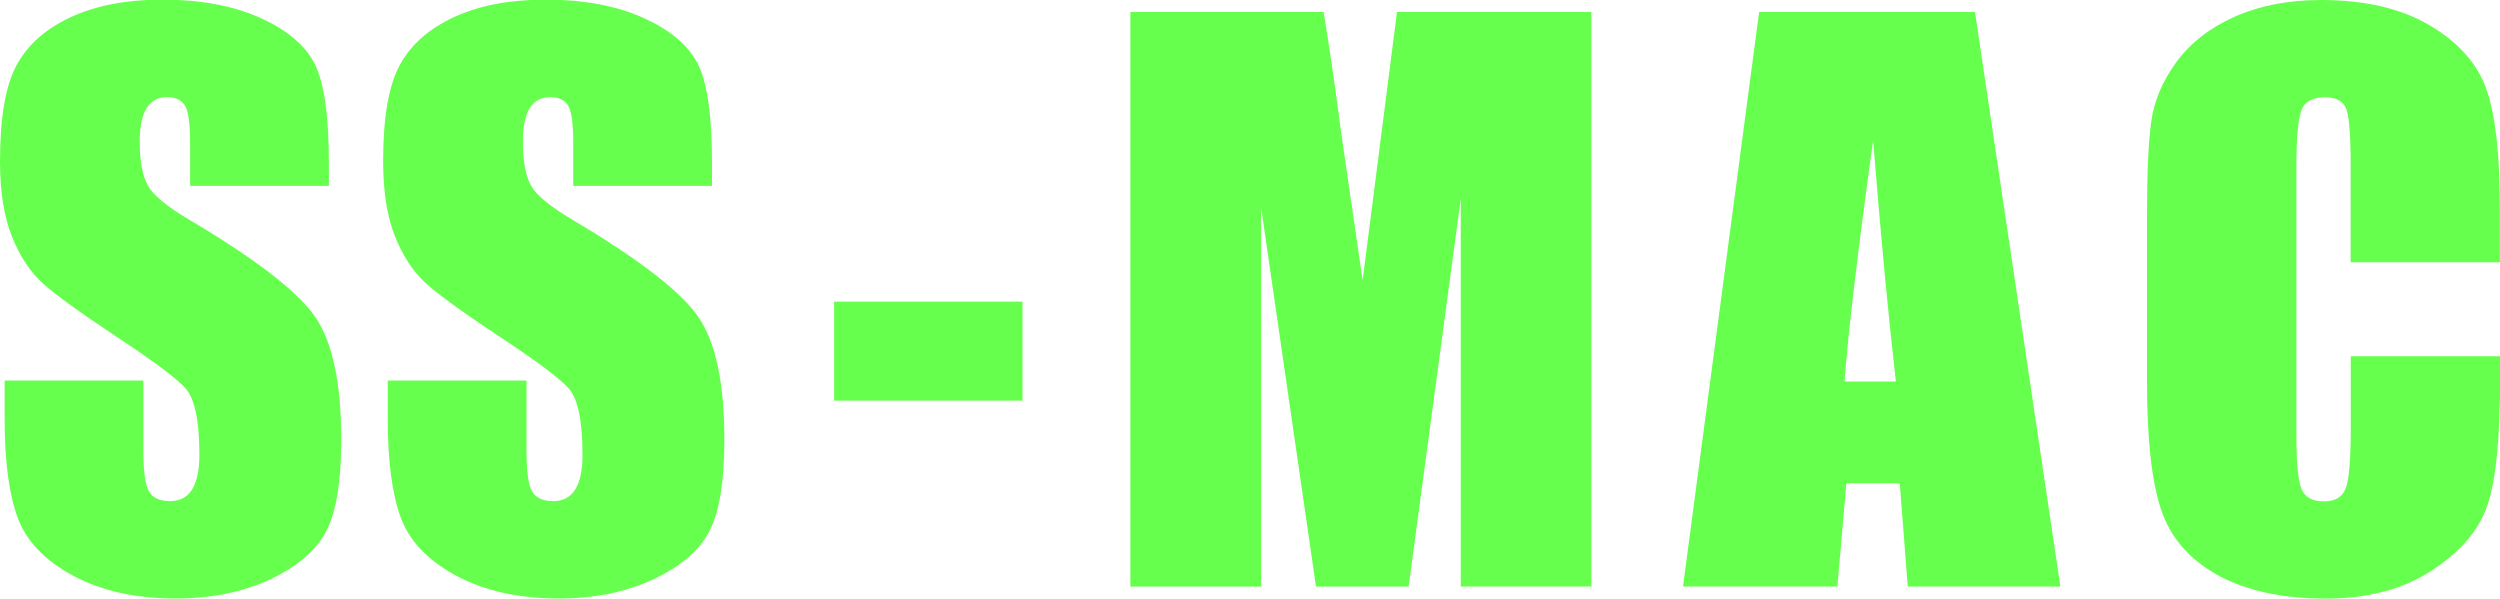
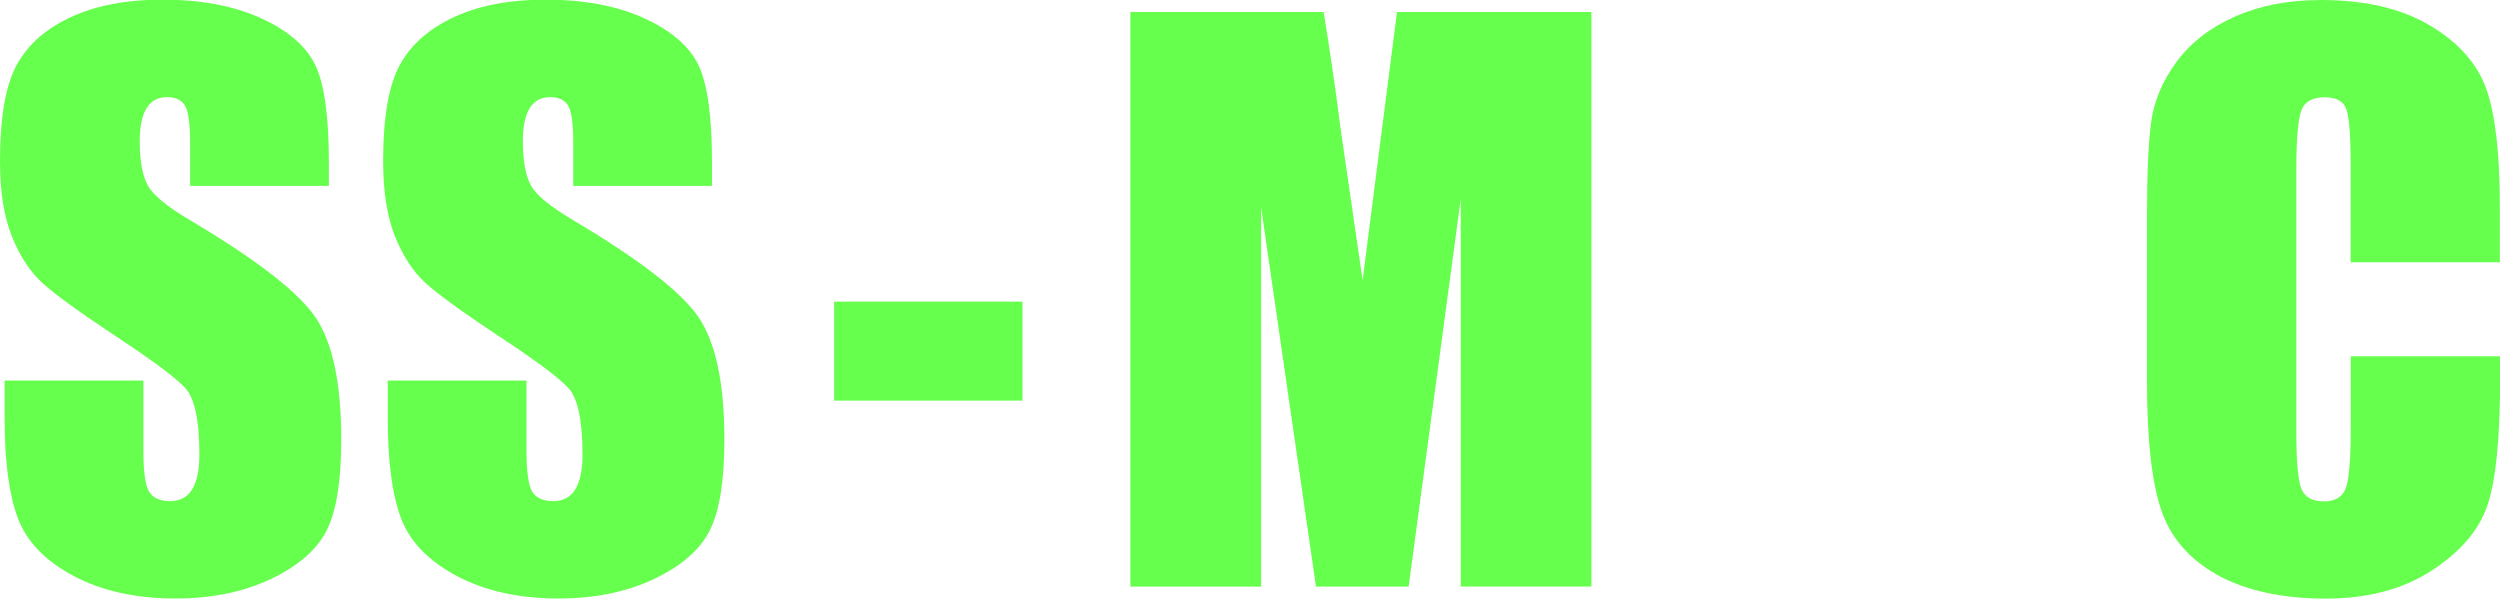
<svg xmlns="http://www.w3.org/2000/svg" id="_レイヤー_2" data-name="レイヤー 2" viewBox="0 0 200 47.89">
  <defs>
    <style>
      .cls-1 {
        fill: #66ff4d;
      }
    </style>
  </defs>
  <g id="_レイヤー_3" data-name="レイヤー 3">
    <g>
      <path class="cls-1" d="M26.31,14.87h-11.1v-3.41c0-1.59-.14-2.6-.43-3.04-.28-.44-.76-.65-1.42-.65-.72,0-1.26.29-1.63.88-.37.59-.55,1.48-.55,2.67,0,1.53.21,2.69.62,3.47.4.78,1.52,1.71,3.38,2.81,5.32,3.16,8.67,5.75,10.05,7.77,1.38,2.03,2.07,5.29,2.07,9.79,0,3.27-.38,5.69-1.15,7.24-.77,1.55-2.25,2.85-4.44,3.9-2.2,1.05-4.75,1.58-7.66,1.58-3.2,0-5.93-.61-8.19-1.82-2.26-1.21-3.74-2.75-4.44-4.63-.7-1.87-1.05-4.53-1.05-7.98v-3.01h11.1v5.59c0,1.72.16,2.83.47,3.32s.87.74,1.66.74,1.39-.31,1.77-.94c.39-.62.58-1.55.58-2.78,0-2.71-.37-4.48-1.11-5.31-.76-.83-2.62-2.22-5.59-4.17-2.97-1.97-4.94-3.4-5.9-4.29-.96-.89-1.77-2.12-2.4-3.69-.63-1.57-.95-3.58-.95-6.02,0-3.52.45-6.09,1.35-7.72.9-1.63,2.35-2.9,4.36-3.82,2.01-.92,4.43-1.38,7.27-1.38,3.1,0,5.75.5,7.93,1.5s3.63,2.27,4.34,3.79c.71,1.52,1.06,4.11,1.06,7.76v1.82Z" />
      <path class="cls-1" d="M56.96,14.87h-11.1v-3.41c0-1.59-.14-2.6-.43-3.04-.28-.44-.76-.65-1.42-.65-.72,0-1.26.29-1.63.88-.37.59-.55,1.48-.55,2.67,0,1.53.21,2.69.62,3.47.4.78,1.52,1.71,3.38,2.81,5.32,3.16,8.67,5.75,10.05,7.77,1.38,2.03,2.07,5.29,2.07,9.79,0,3.27-.38,5.69-1.15,7.24-.77,1.55-2.25,2.85-4.44,3.9-2.2,1.05-4.75,1.58-7.66,1.58-3.2,0-5.93-.61-8.19-1.82-2.26-1.21-3.74-2.75-4.44-4.63-.7-1.87-1.05-4.53-1.05-7.98v-3.01h11.1v5.59c0,1.72.16,2.83.47,3.32s.87.74,1.66.74,1.39-.31,1.77-.94c.39-.62.58-1.55.58-2.78,0-2.71-.37-4.48-1.11-5.31-.76-.83-2.62-2.22-5.59-4.17-2.97-1.97-4.94-3.4-5.9-4.29-.96-.89-1.77-2.12-2.4-3.69-.63-1.57-.95-3.58-.95-6.02,0-3.52.45-6.09,1.35-7.72.9-1.63,2.35-2.9,4.36-3.82,2.01-.92,4.43-1.38,7.27-1.38,3.1,0,5.75.5,7.93,1.5s3.63,2.27,4.34,3.79c.71,1.52,1.06,4.11,1.06,7.76v1.82Z" />
      <path class="cls-1" d="M81.8,24.13v7.92h-15.07v-7.92h15.07Z" />
      <path class="cls-1" d="M127.31.96v45.96h-10.45V15.9s-4.17,31.03-4.17,31.03h-7.41l-4.39-30.32v30.32h-10.46V.96h15.46c.46,2.76.93,6.02,1.42,9.77l1.7,11.69,2.75-21.46h15.55Z" />
-       <path class="cls-1" d="M158,.96l6.83,45.96h-12.21l-.64-8.26h-4.27l-.72,8.26h-12.35L140.73.96h17.27ZM151.67,30.52c-.6-5.21-1.21-11.64-1.82-19.3-1.22,8.8-1.98,15.24-2.29,19.3h4.11Z" />
      <path class="cls-1" d="M200,20.98h-11.95v-7.99c0-2.32-.13-3.77-.38-4.35-.26-.58-.82-.86-1.69-.86-.98,0-1.61.35-1.87,1.05s-.4,2.21-.4,4.54v21.35c0,2.23.13,3.69.4,4.37s.86,1.02,1.79,1.02,1.47-.34,1.75-1.02c.27-.68.41-2.29.41-4.81v-5.78h11.95v1.79c0,4.76-.34,8.13-1.01,10.12-.67,1.99-2.16,3.73-4.46,5.23s-5.13,2.25-8.5,2.25-6.39-.63-8.66-1.9c-2.27-1.27-3.77-3.02-4.51-5.27-.74-2.24-1.11-5.62-1.11-10.12v-13.43c0-3.31.11-5.8.34-7.45.23-1.66.9-3.25,2.03-4.78s2.69-2.74,4.68-3.62c2-.88,4.29-1.32,6.88-1.32,3.52,0,6.42.68,8.71,2.04,2.29,1.36,3.79,3.06,4.51,5.09.72,2.03,1.08,5.19,1.08,9.48v4.37Z" />
    </g>
  </g>
</svg>